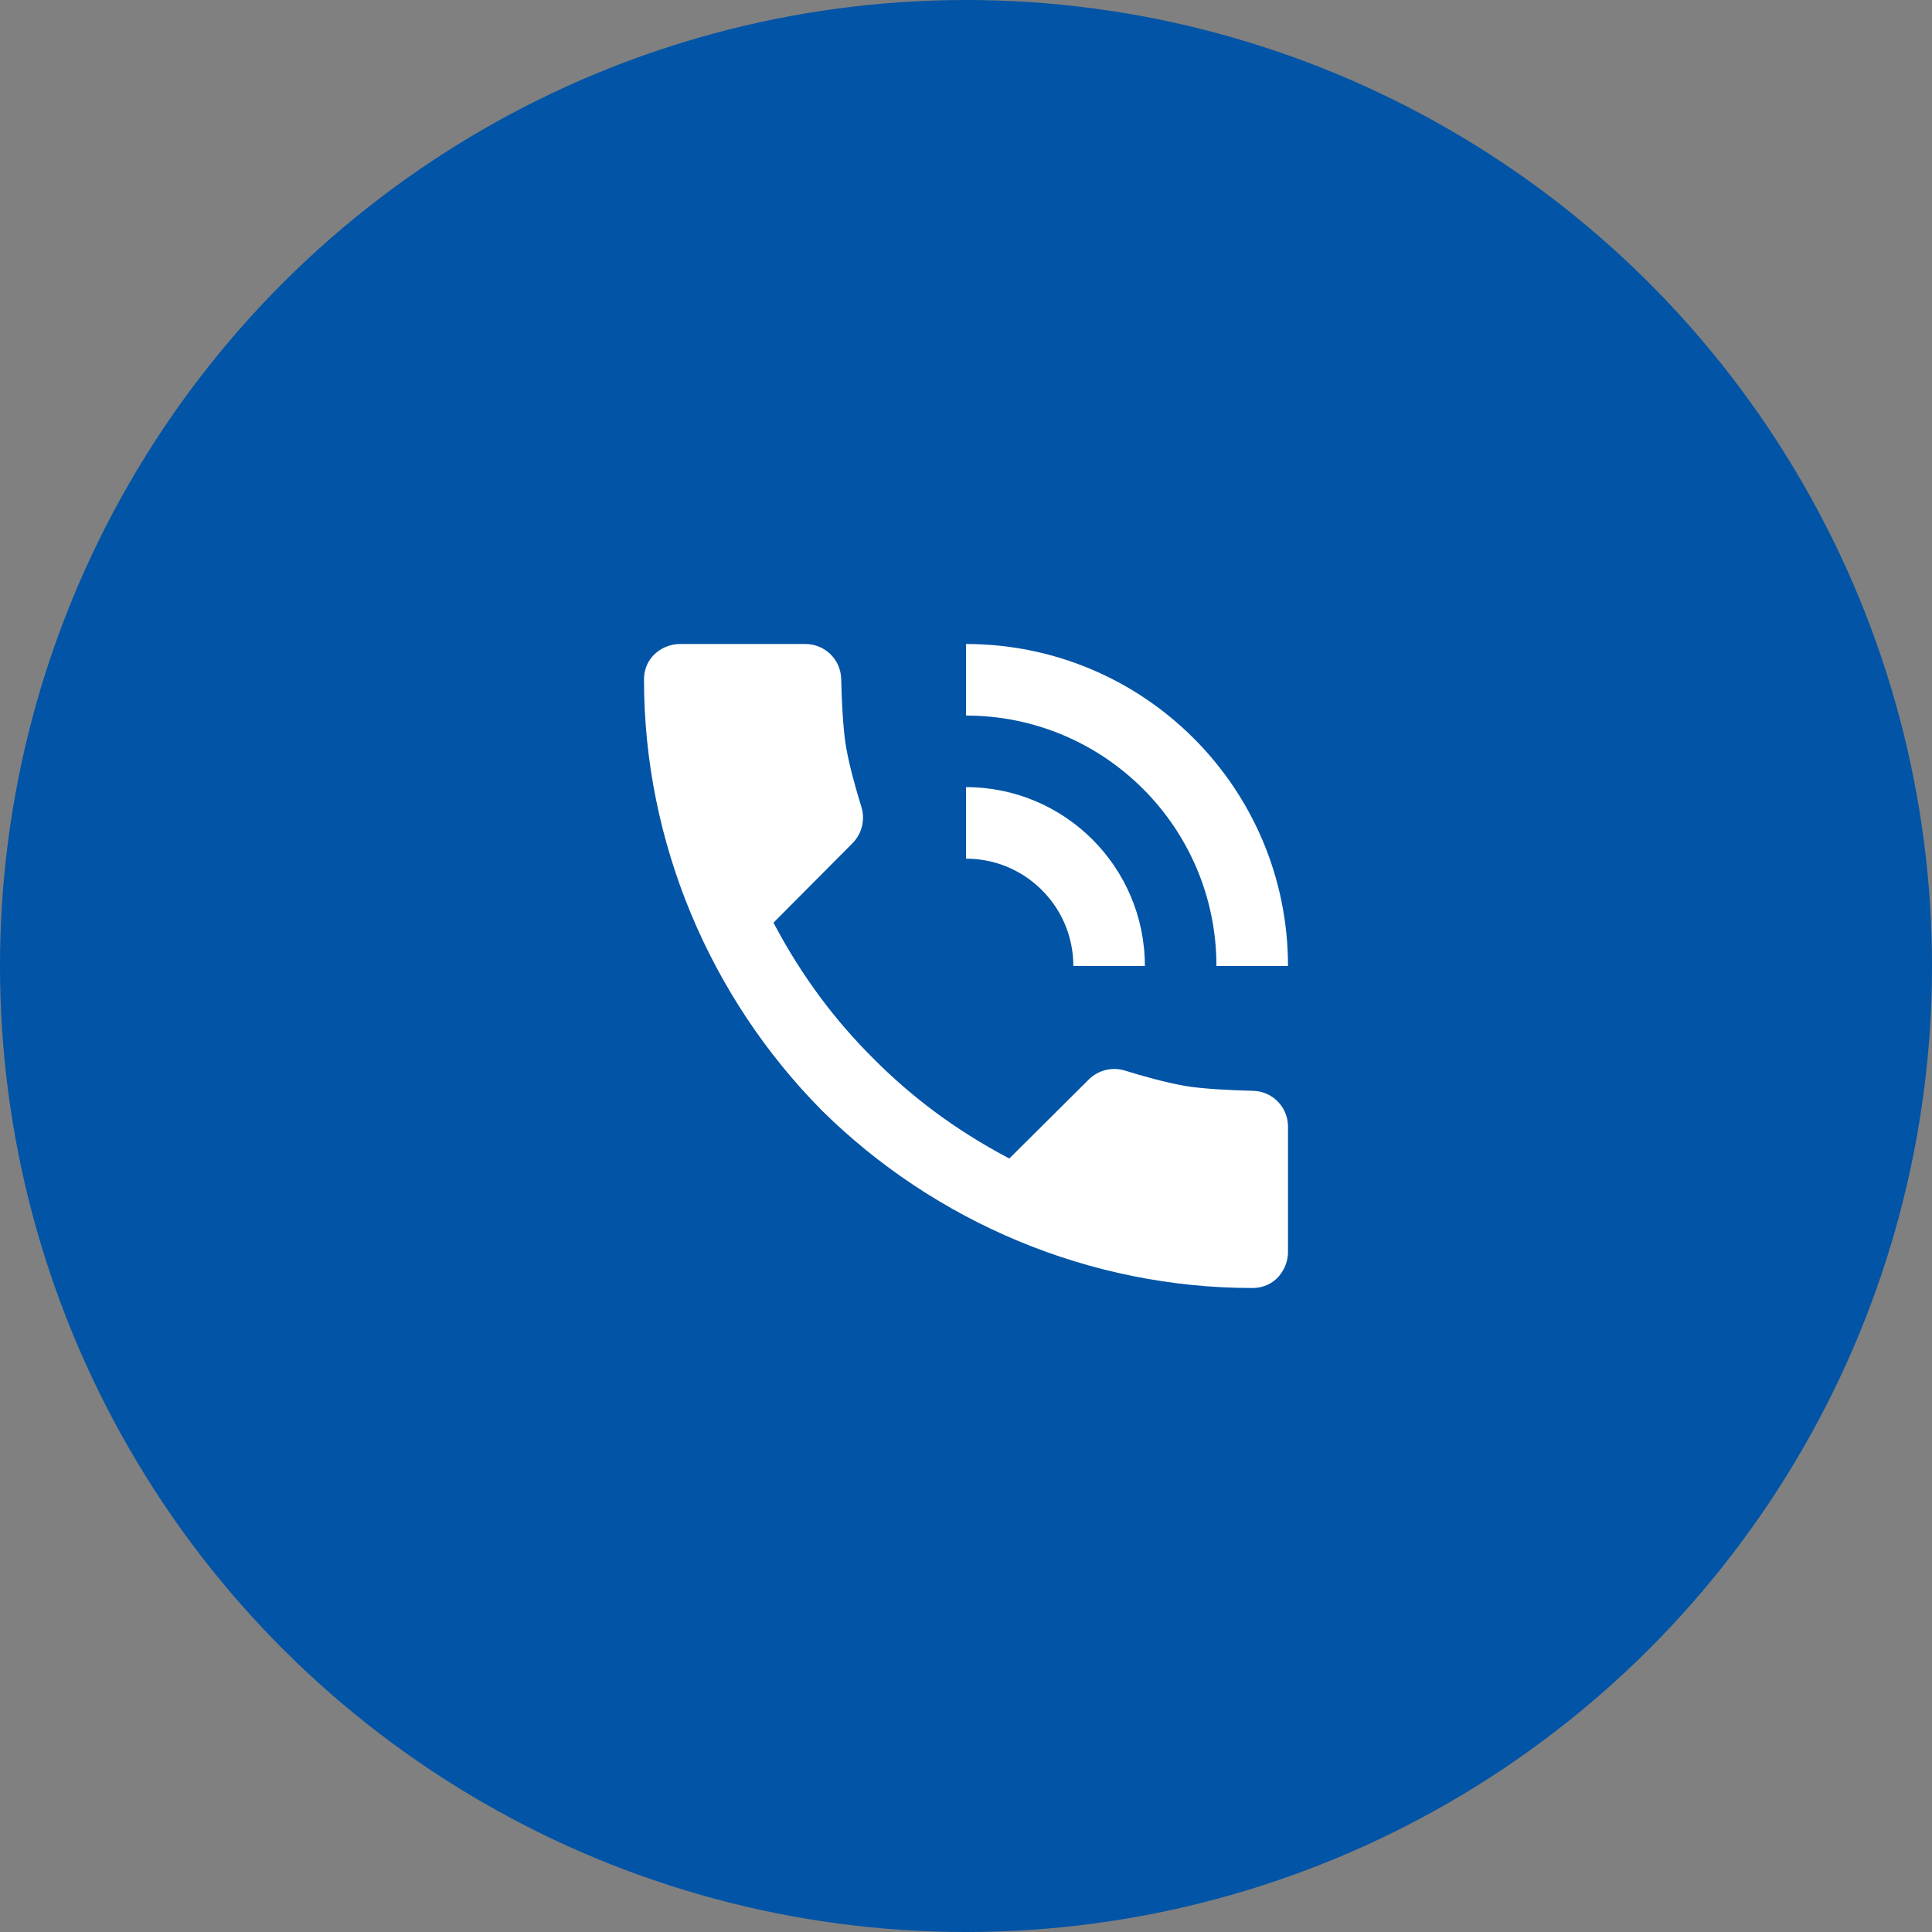
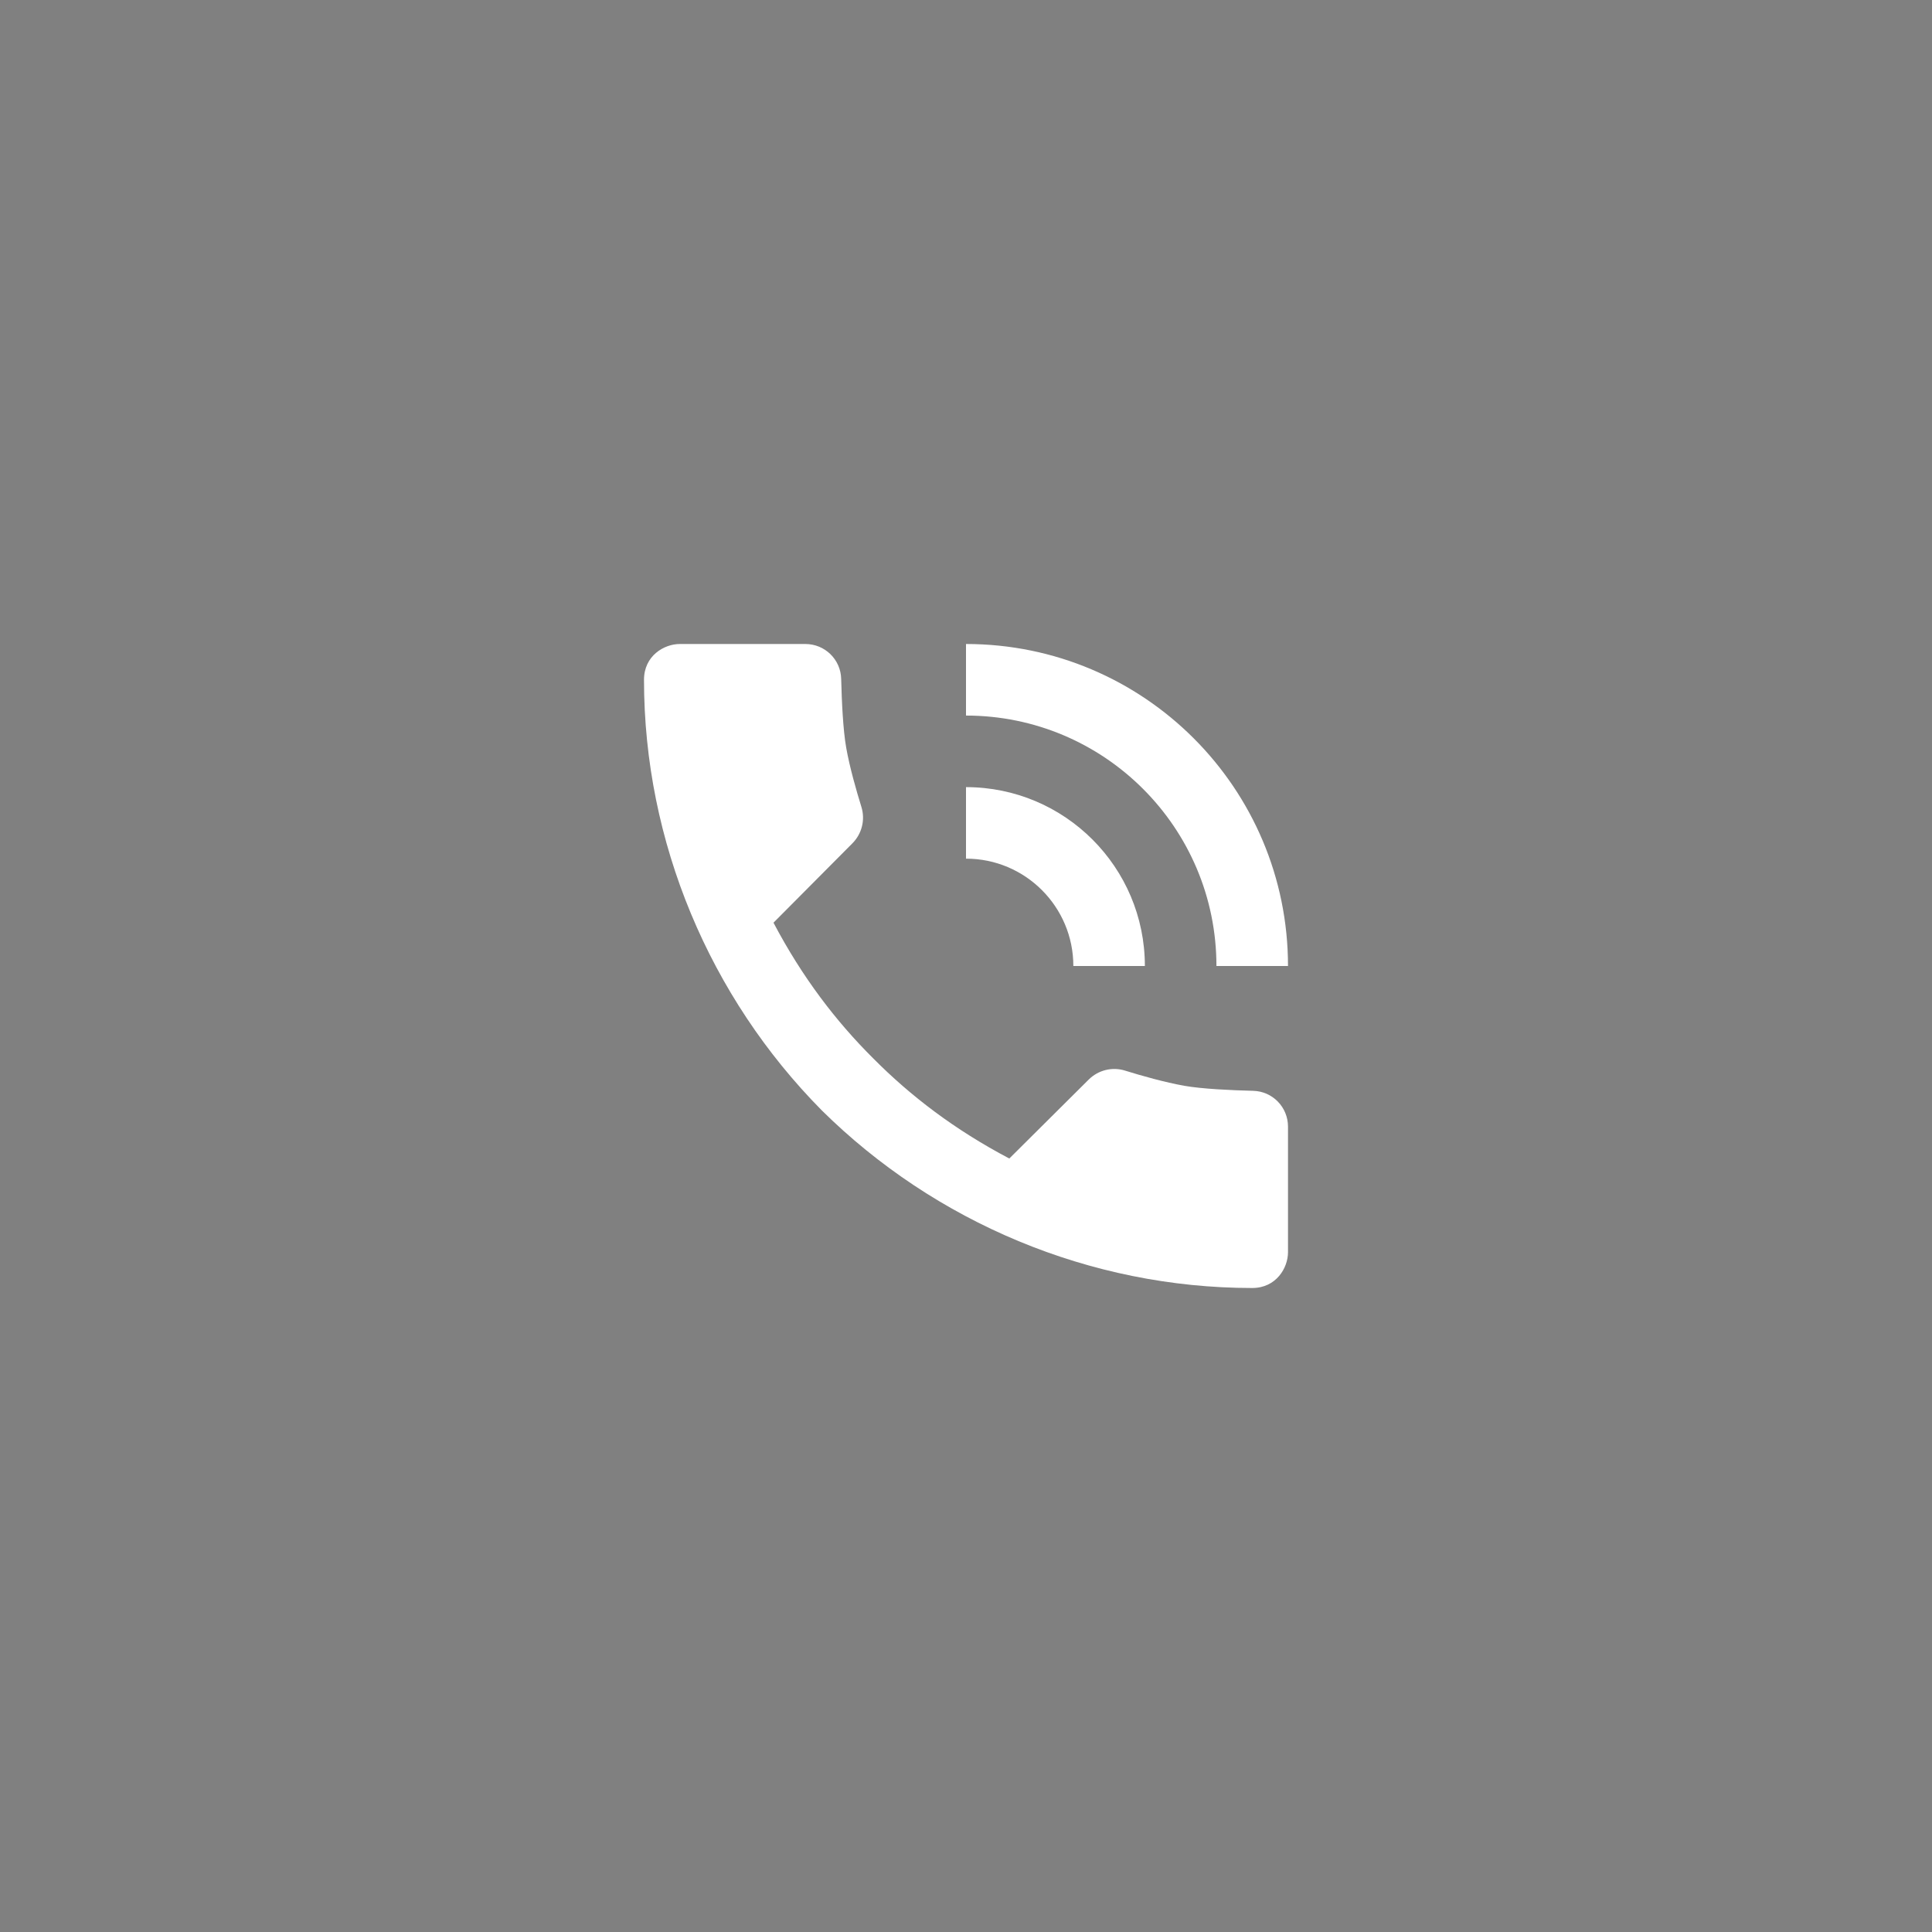
<svg xmlns="http://www.w3.org/2000/svg" width="48" height="48" viewBox="0 0 48 48" fill="none">
  <rect x="0" y="0" width="48" height="48" fill="#808080" stroke="none" />
-   <circle cx="24" cy="24" r="24" transform="rotate(-90 24 24)" fill="#0154A6" />
  <path d="M16.889 16C16.5 16 16 16.292 16 16.889C16 20.924 17.636 24.776 20.415 27.585C23.224 30.364 27.076 32 31.111 32C31.708 32 32 31.5 32 31.111V27.991C32 27.507 31.616 27.112 31.132 27.101C30.572 27.087 29.867 27.054 29.422 26.976C28.94 26.89 28.359 26.726 27.951 26.599C27.631 26.499 27.284 26.587 27.047 26.823L25.076 28.783C23.715 28.066 22.623 27.229 21.7 26.3C20.771 25.377 19.934 24.285 19.217 22.924L21.177 20.953C21.413 20.716 21.501 20.367 21.401 20.047C21.275 19.64 21.109 19.06 21.024 18.578C20.945 18.133 20.913 17.428 20.899 16.868C20.888 16.384 20.493 16 20.009 16H16.889ZM24 16V17.778C27.436 17.778 30.222 20.564 30.222 24H32C32 19.581 28.419 16 24 16ZM24 19.556V21.333C25.473 21.333 26.667 22.527 26.667 24H28.444C28.444 21.546 26.454 19.556 24 19.556Z" fill="white" />
</svg>